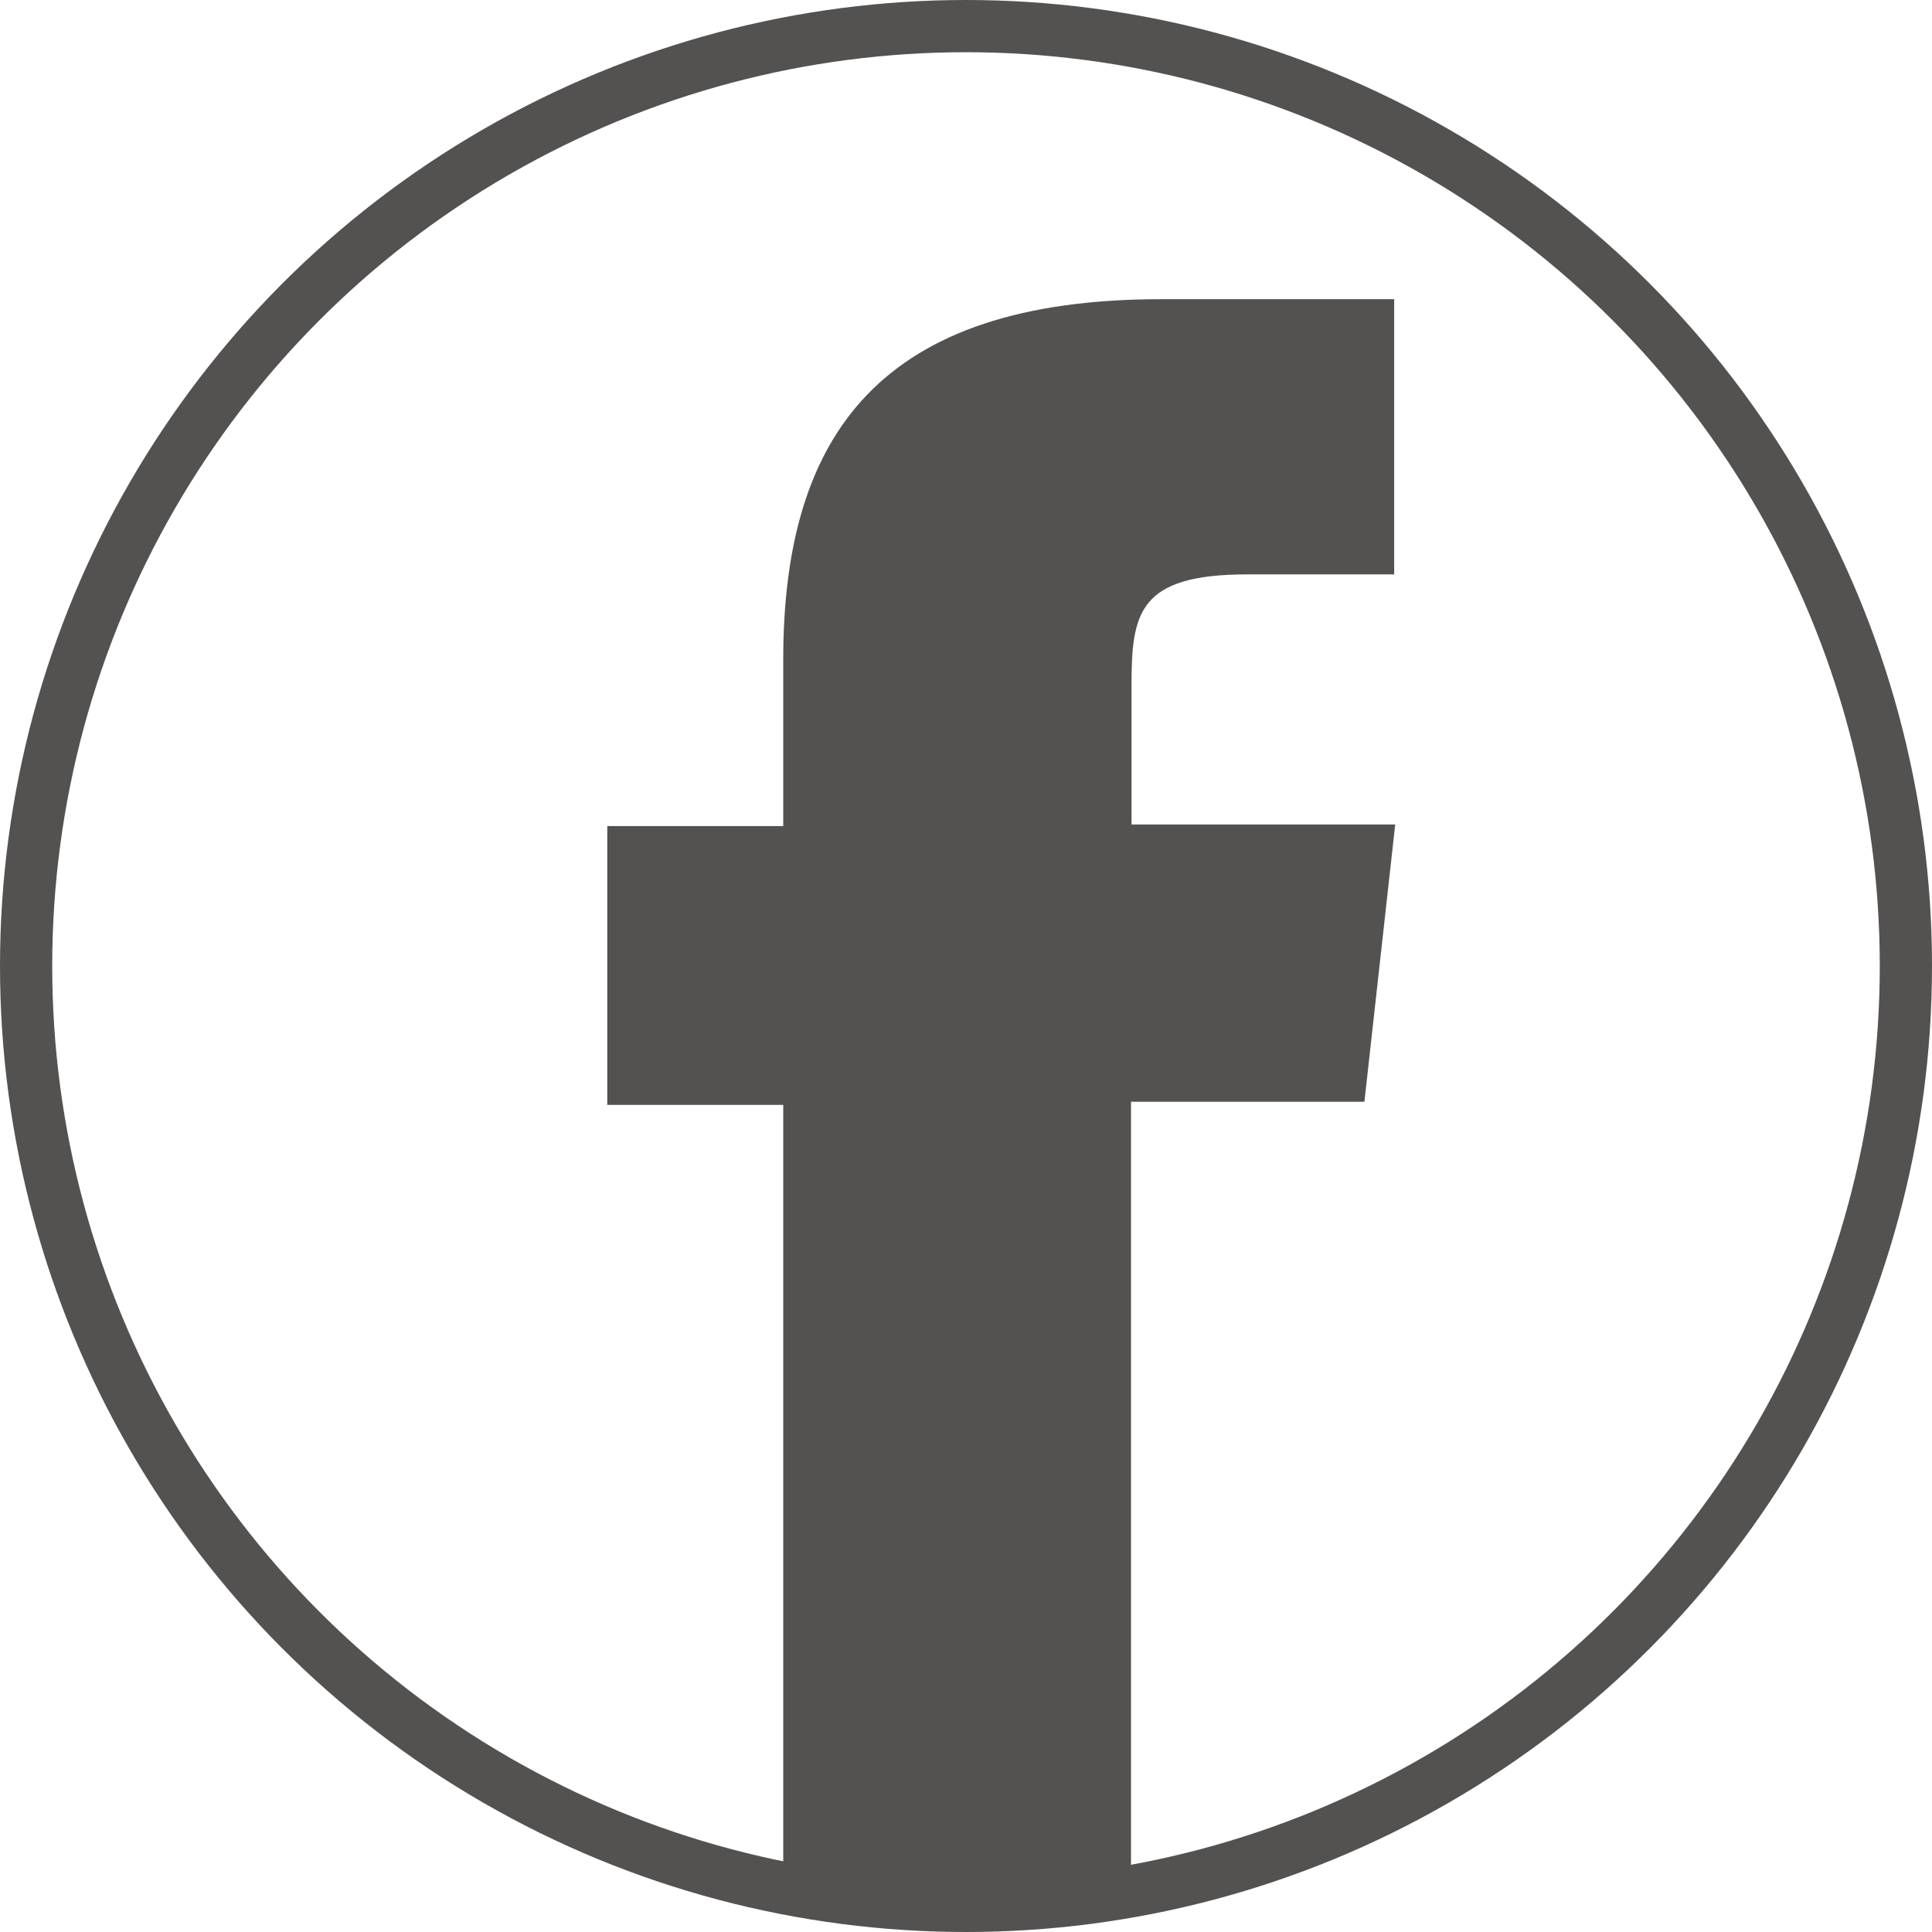
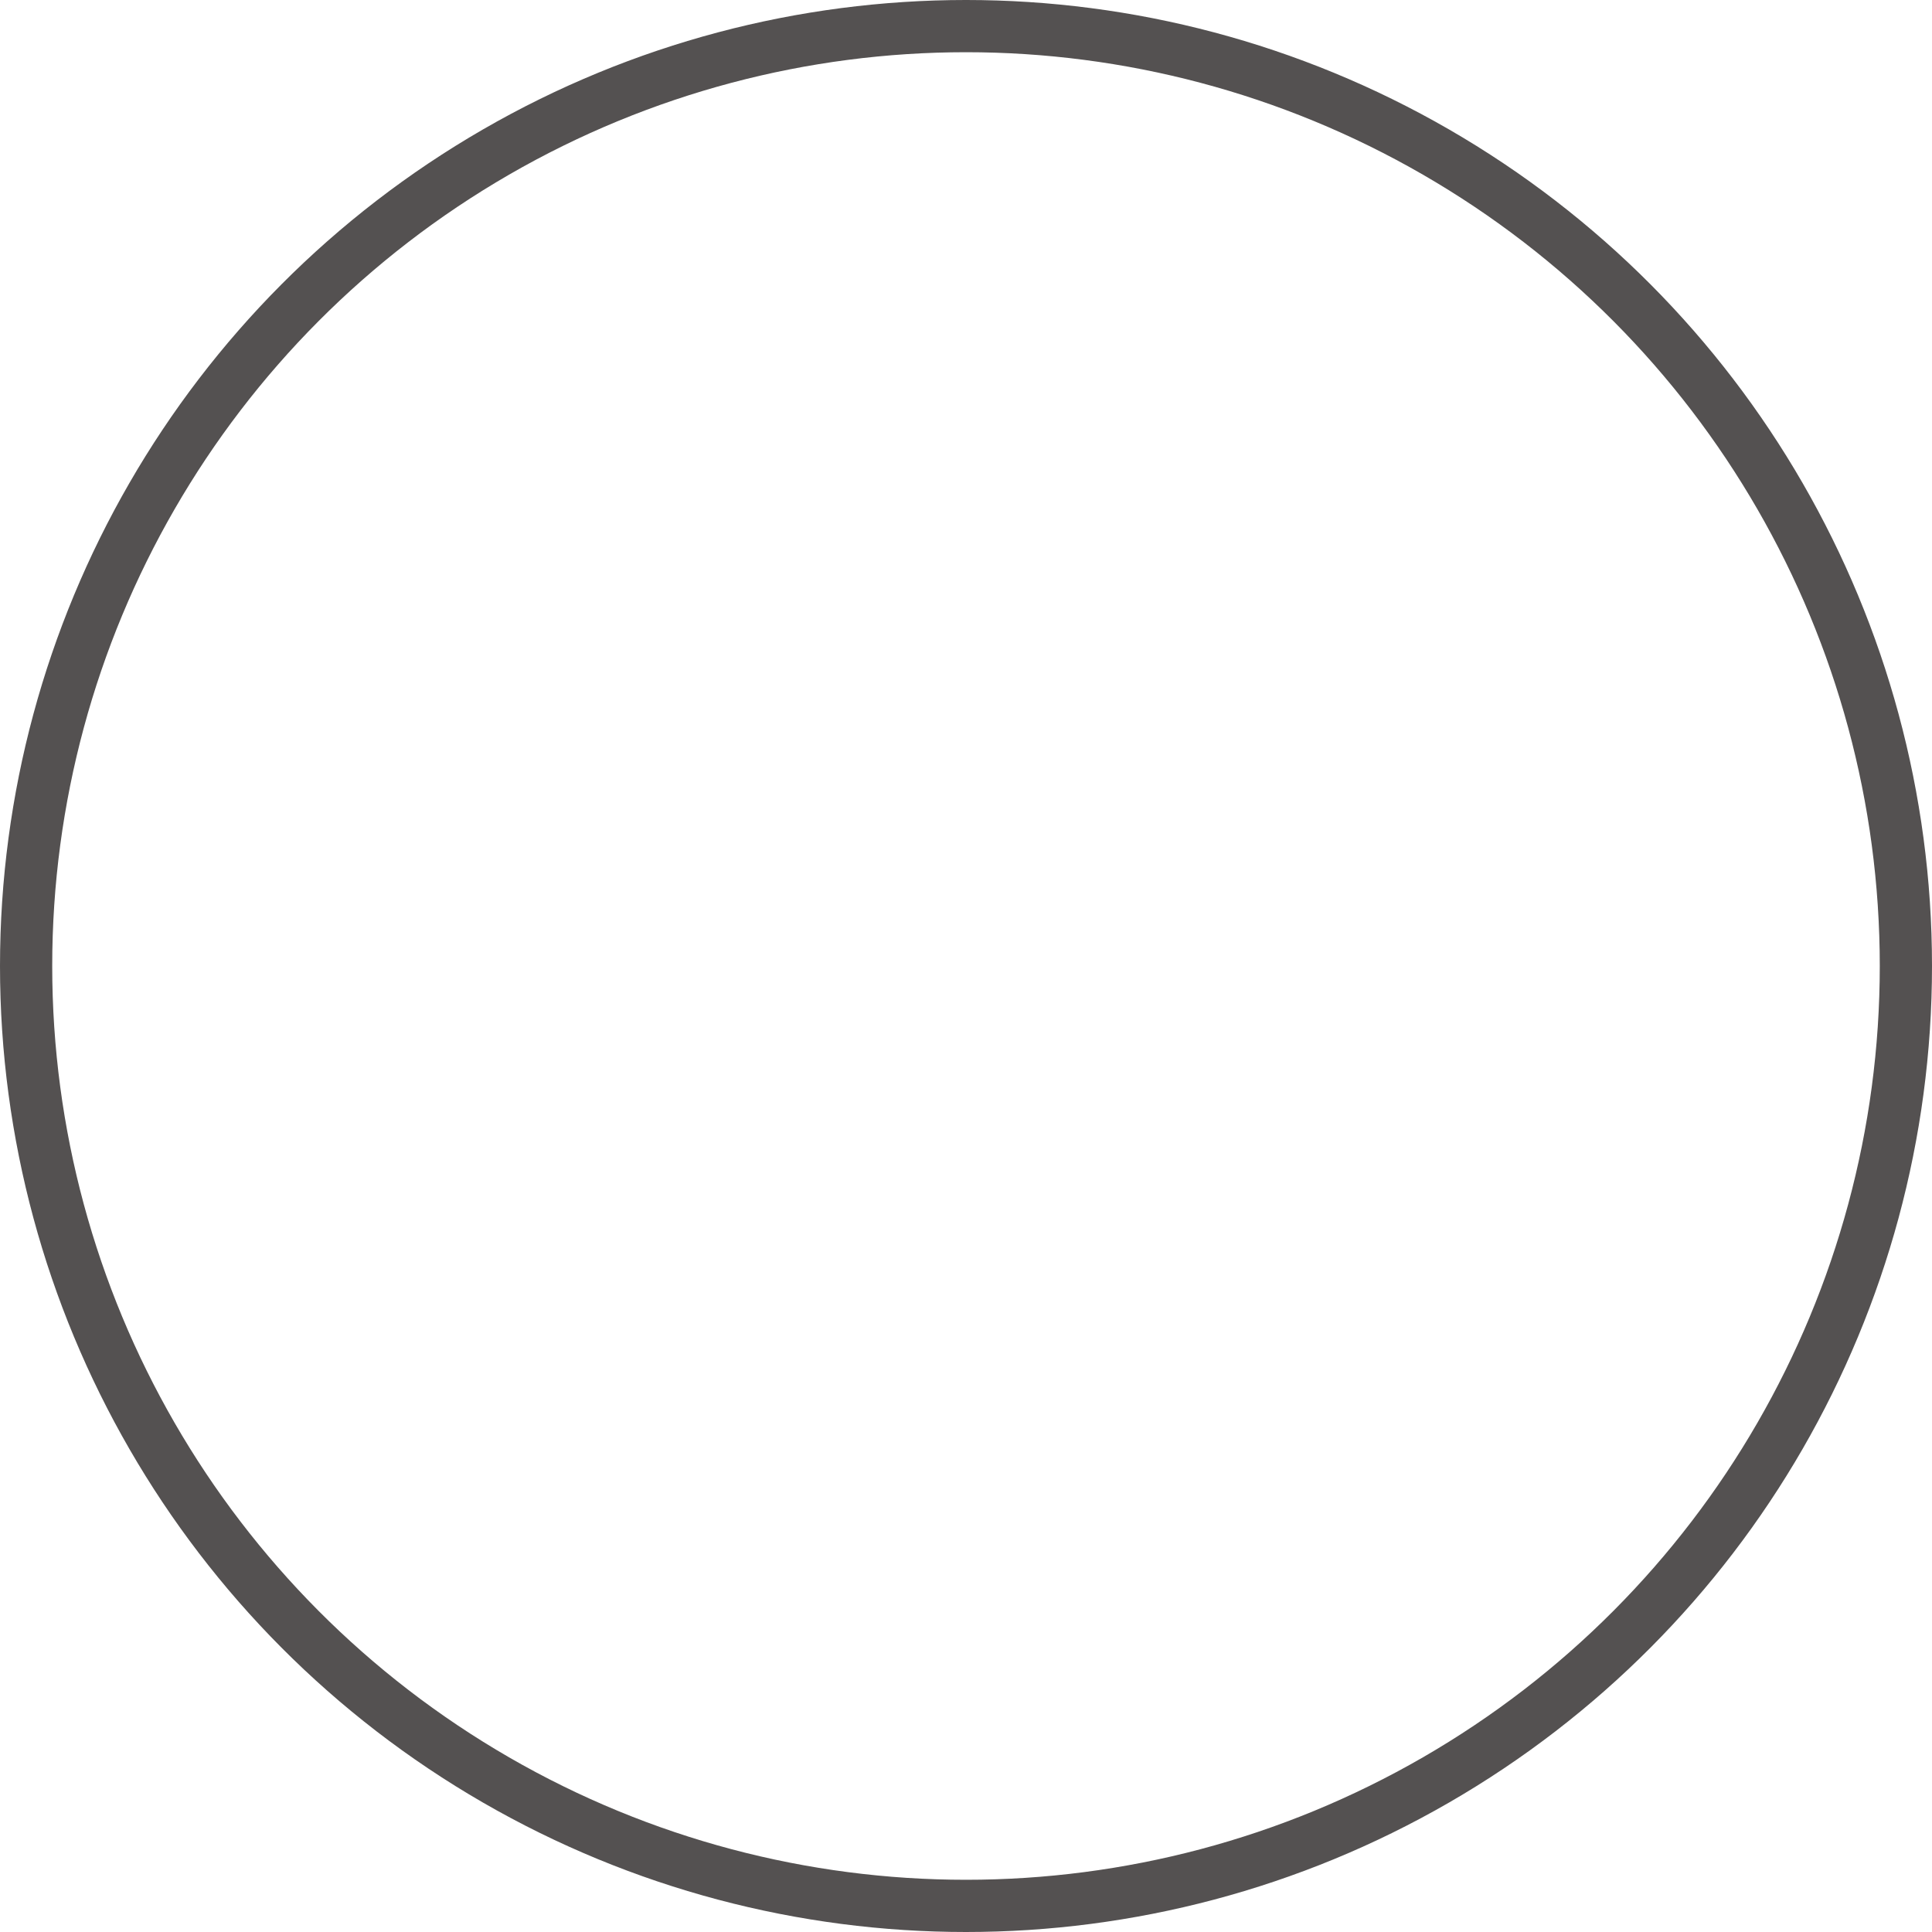
<svg xmlns="http://www.w3.org/2000/svg" viewBox="0 0 37 37" preserveAspectRatio="xMinYMid">
  <defs>
    <style>.cls-1{fill:none;stroke:#545151;}.cls-2{fill:#545151;}</style>
  </defs>
  <g id="Calque_2">
    <g id="facebook">
      <circle class="cls-1" cx="18.5" cy="18.5" r="18" />
-       <path class="cls-2" d="M15,36.16v-15H11.63V15.82H15V12.63c0-4.33,1.88-6.9,7.24-6.9h4.46V11H23.89c-2.09,0-2.22.74-2.22,2.13v2.66h5.05l-.59,5.31H21.66v15" />
    </g>
  </g>
</svg>